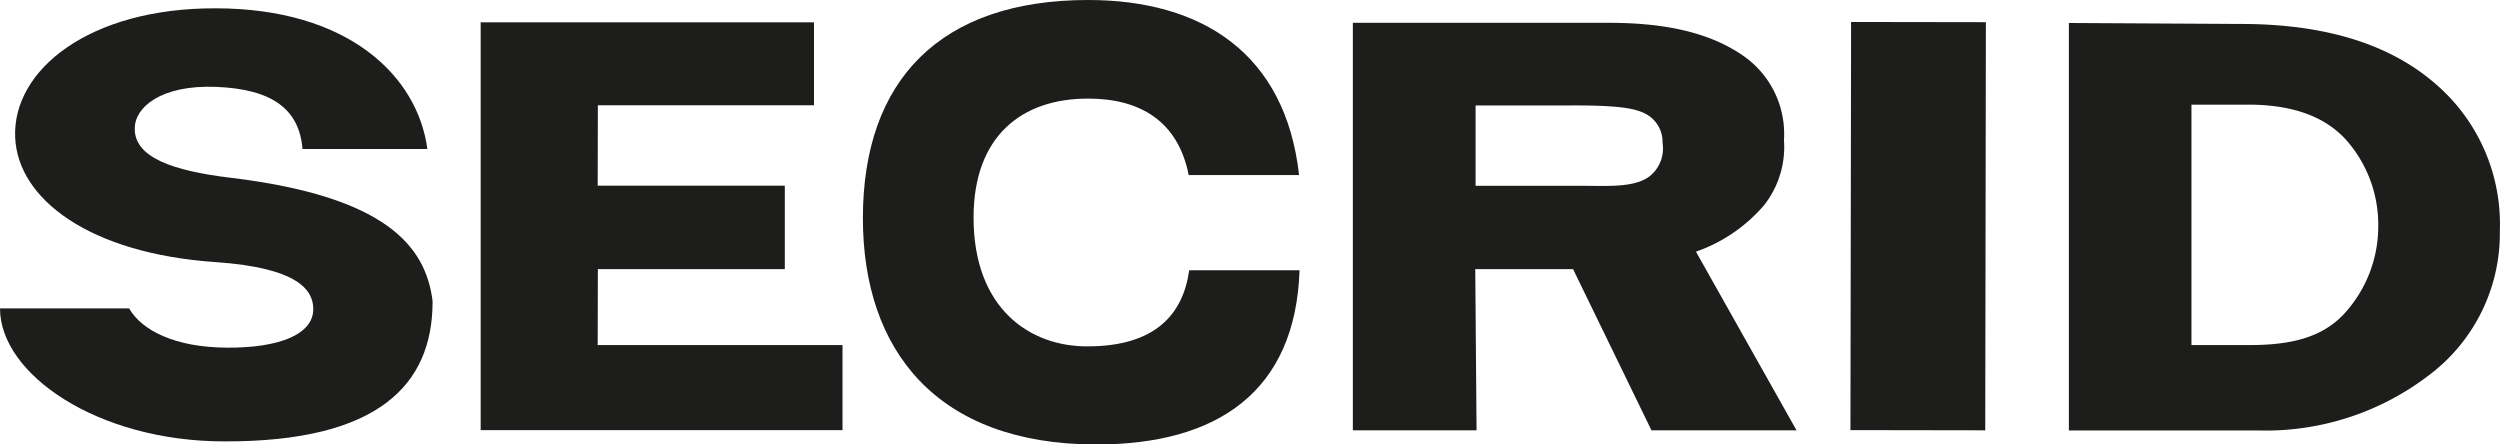
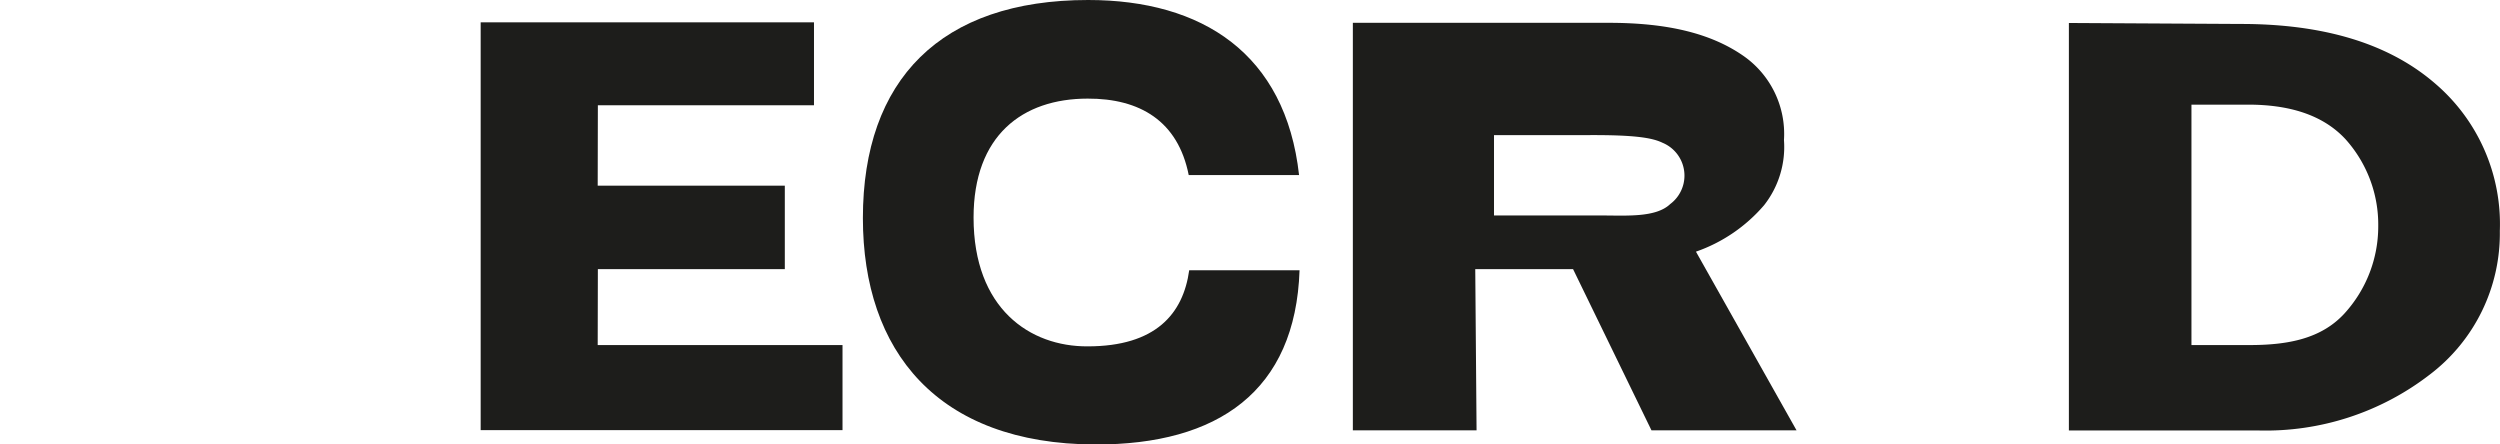
<svg xmlns="http://www.w3.org/2000/svg" id="fb537e89-6296-4d93-92d0-6a8b85775ba4" data-name="Layer 1" viewBox="0 0 153.38 27.26">
  <g>
-     <path d="M54.09,32.74c0,5.13-3.35,8.61-12.78,8.58-7.79,0-13.76-4.13-13.76-8.16l7.92,0c.77,1.34,2.79,2.39,6,2.41s5.3-.81,5.3-2.37c0-1.15-.91-2.53-6-2.88-7.75-.53-12.14-3.88-12.29-7.66-.17-4.11,4.52-7.93,12.29-7.91,8.15,0,12.4,4.15,13,8.63H46.11c-.2-2.43-1.84-3.67-5.29-3.81s-5,1.3-5,2.52c-.06,1.79,2.29,2.63,5.91,3.06,9.39,1.14,11.94,4.12,12.36,7.57" transform="translate(-27.55 -14.24)" style="fill: #1d1d1b" />
-     <path d="M137.77,40.64h-8.9l-4.81-9.89h-6l.08,9.89h-7.59v-25h15.71c3.58,0,6.23.64,8.21,2A5.83,5.83,0,0,1,137,22.83a5.78,5.78,0,0,1-1.22,4,9.71,9.71,0,0,1-4.18,2.85ZM129.55,23a1.94,1.94,0,0,0-1.13-1.82c-.62-.3-1.66-.49-4.64-.47h-5.7v4.93h6.6c1.53,0,3.33.14,4.21-.7A2.18,2.18,0,0,0,129.55,23Z" transform="translate(-27.55 -14.24)" style="fill: #1d1d1b" />
-     <rect x="132.72" y="23.99" width="25.04" height="8.27" transform="translate(89.33 159.07) rotate(-89.91)" style="fill: #1d1d1b" />
+     <path d="M137.77,40.64h-8.9l-4.81-9.89h-6l.08,9.89h-7.59v-25h15.71c3.58,0,6.23.64,8.21,2A5.83,5.83,0,0,1,137,22.83a5.78,5.78,0,0,1-1.22,4,9.71,9.71,0,0,1-4.18,2.85ZM129.55,23c-.62-.3-1.66-.49-4.64-.47h-5.7v4.93h6.6c1.53,0,3.33.14,4.21-.7A2.18,2.18,0,0,0,129.55,23Z" transform="translate(-27.55 -14.24)" style="fill: #1d1d1b" />
    <path d="M180.92,28.41a10.87,10.87,0,0,1-4.31,8.82,16.47,16.47,0,0,1-10.52,3.42H154.48v-25l10.56.06q7.71,0,11.94,3.68A11.34,11.34,0,0,1,180.92,28.41Zm-7.46-.3a7.84,7.84,0,0,0-2-5.32c-1.42-1.54-3.52-2.12-5.92-2.13H162V35.41h3.57c2.34,0,4.39-.38,5.82-1.94A7.93,7.93,0,0,0,173.46,28.11Z" transform="translate(-27.55 -14.24)" style="fill: #1d1d1b" />
    <path d="M80.49,27.62c0-8.49,4.77-13.38,13.82-13.38,7,0,12.11,3.29,12.94,10.74h-6.77c-.66-3.32-3-4.7-6.2-4.69-4,0-7,2.26-7,7.3,0,5.59,3.46,7.92,7,7.9,4.18,0,5.86-2,6.23-4.67h6.77c-.25,7.42-5,10.71-12.54,10.69C85.05,41.48,80.49,35.77,80.49,27.62Z" transform="translate(-27.55 -14.24)" style="fill: #1d1d1b" />
    <polygon points="51.69 26.39 29.49 26.39 29.49 1.37 49.94 1.37 49.94 6.46 36.68 6.46 36.67 11.39 48.15 11.39 48.15 16.51 36.68 16.51 36.67 21.17 51.69 21.17 51.69 26.39" style="fill: #1d1d1b" />
  </g>
</svg>